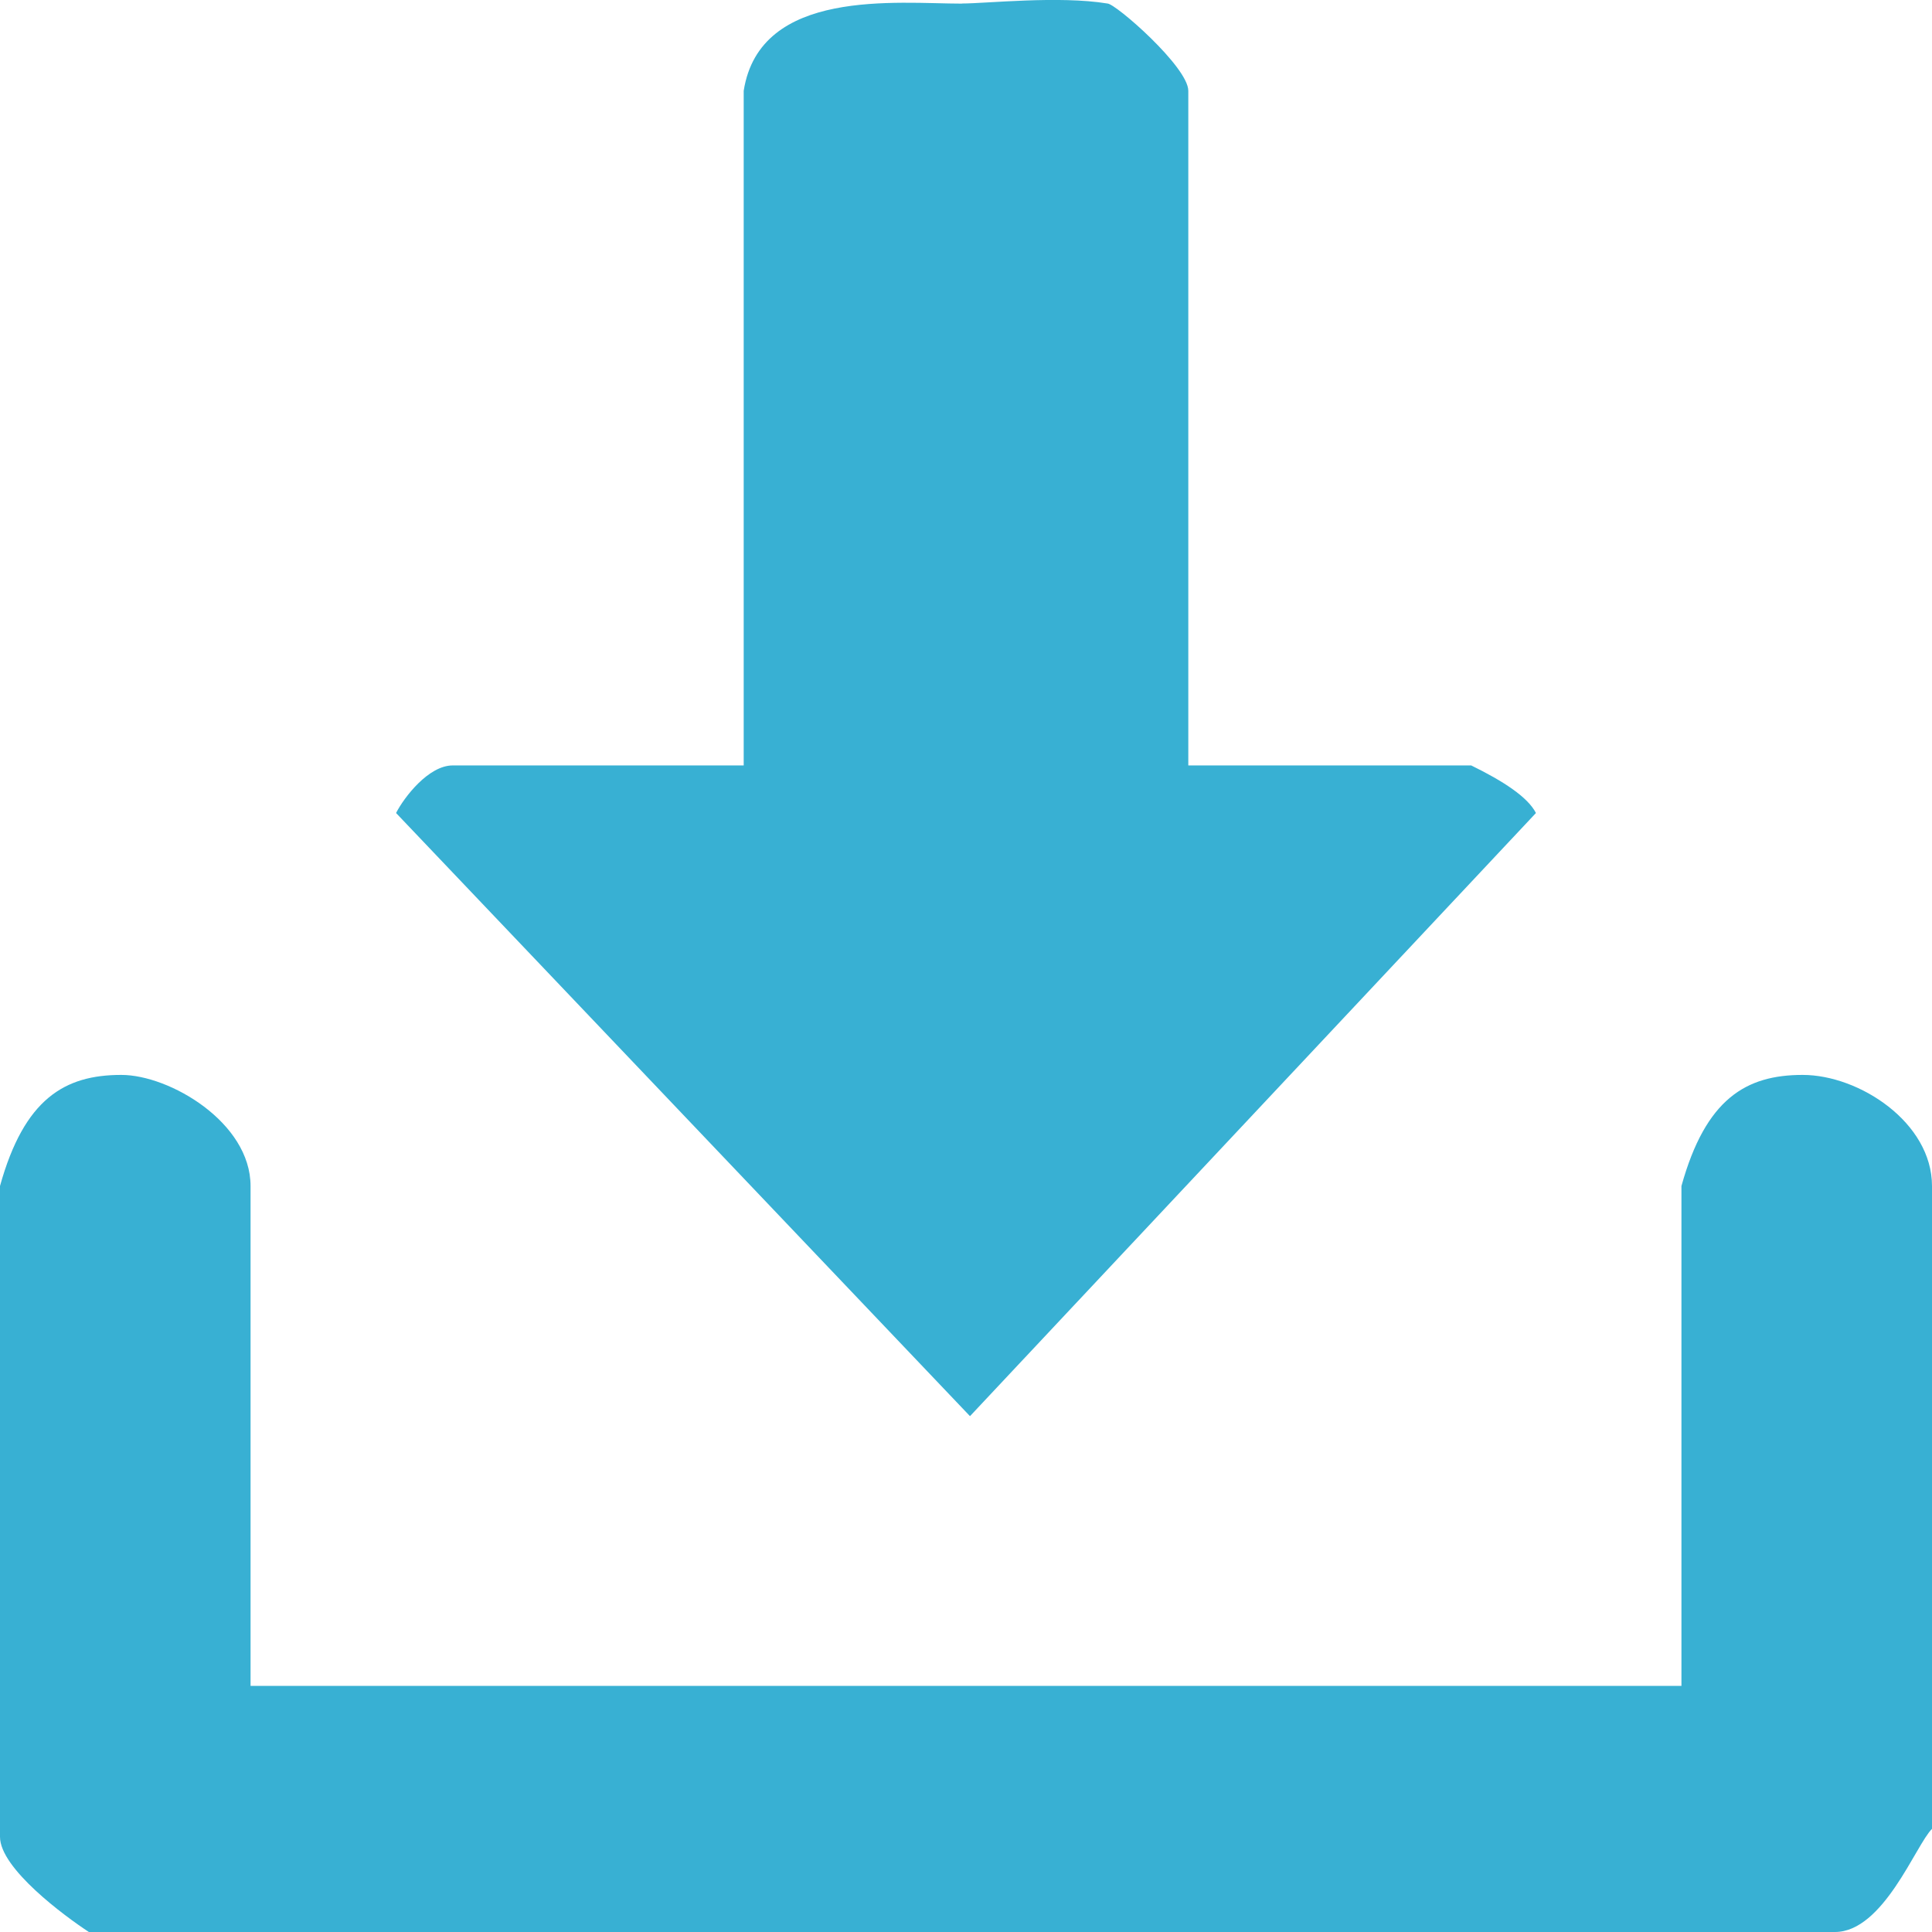
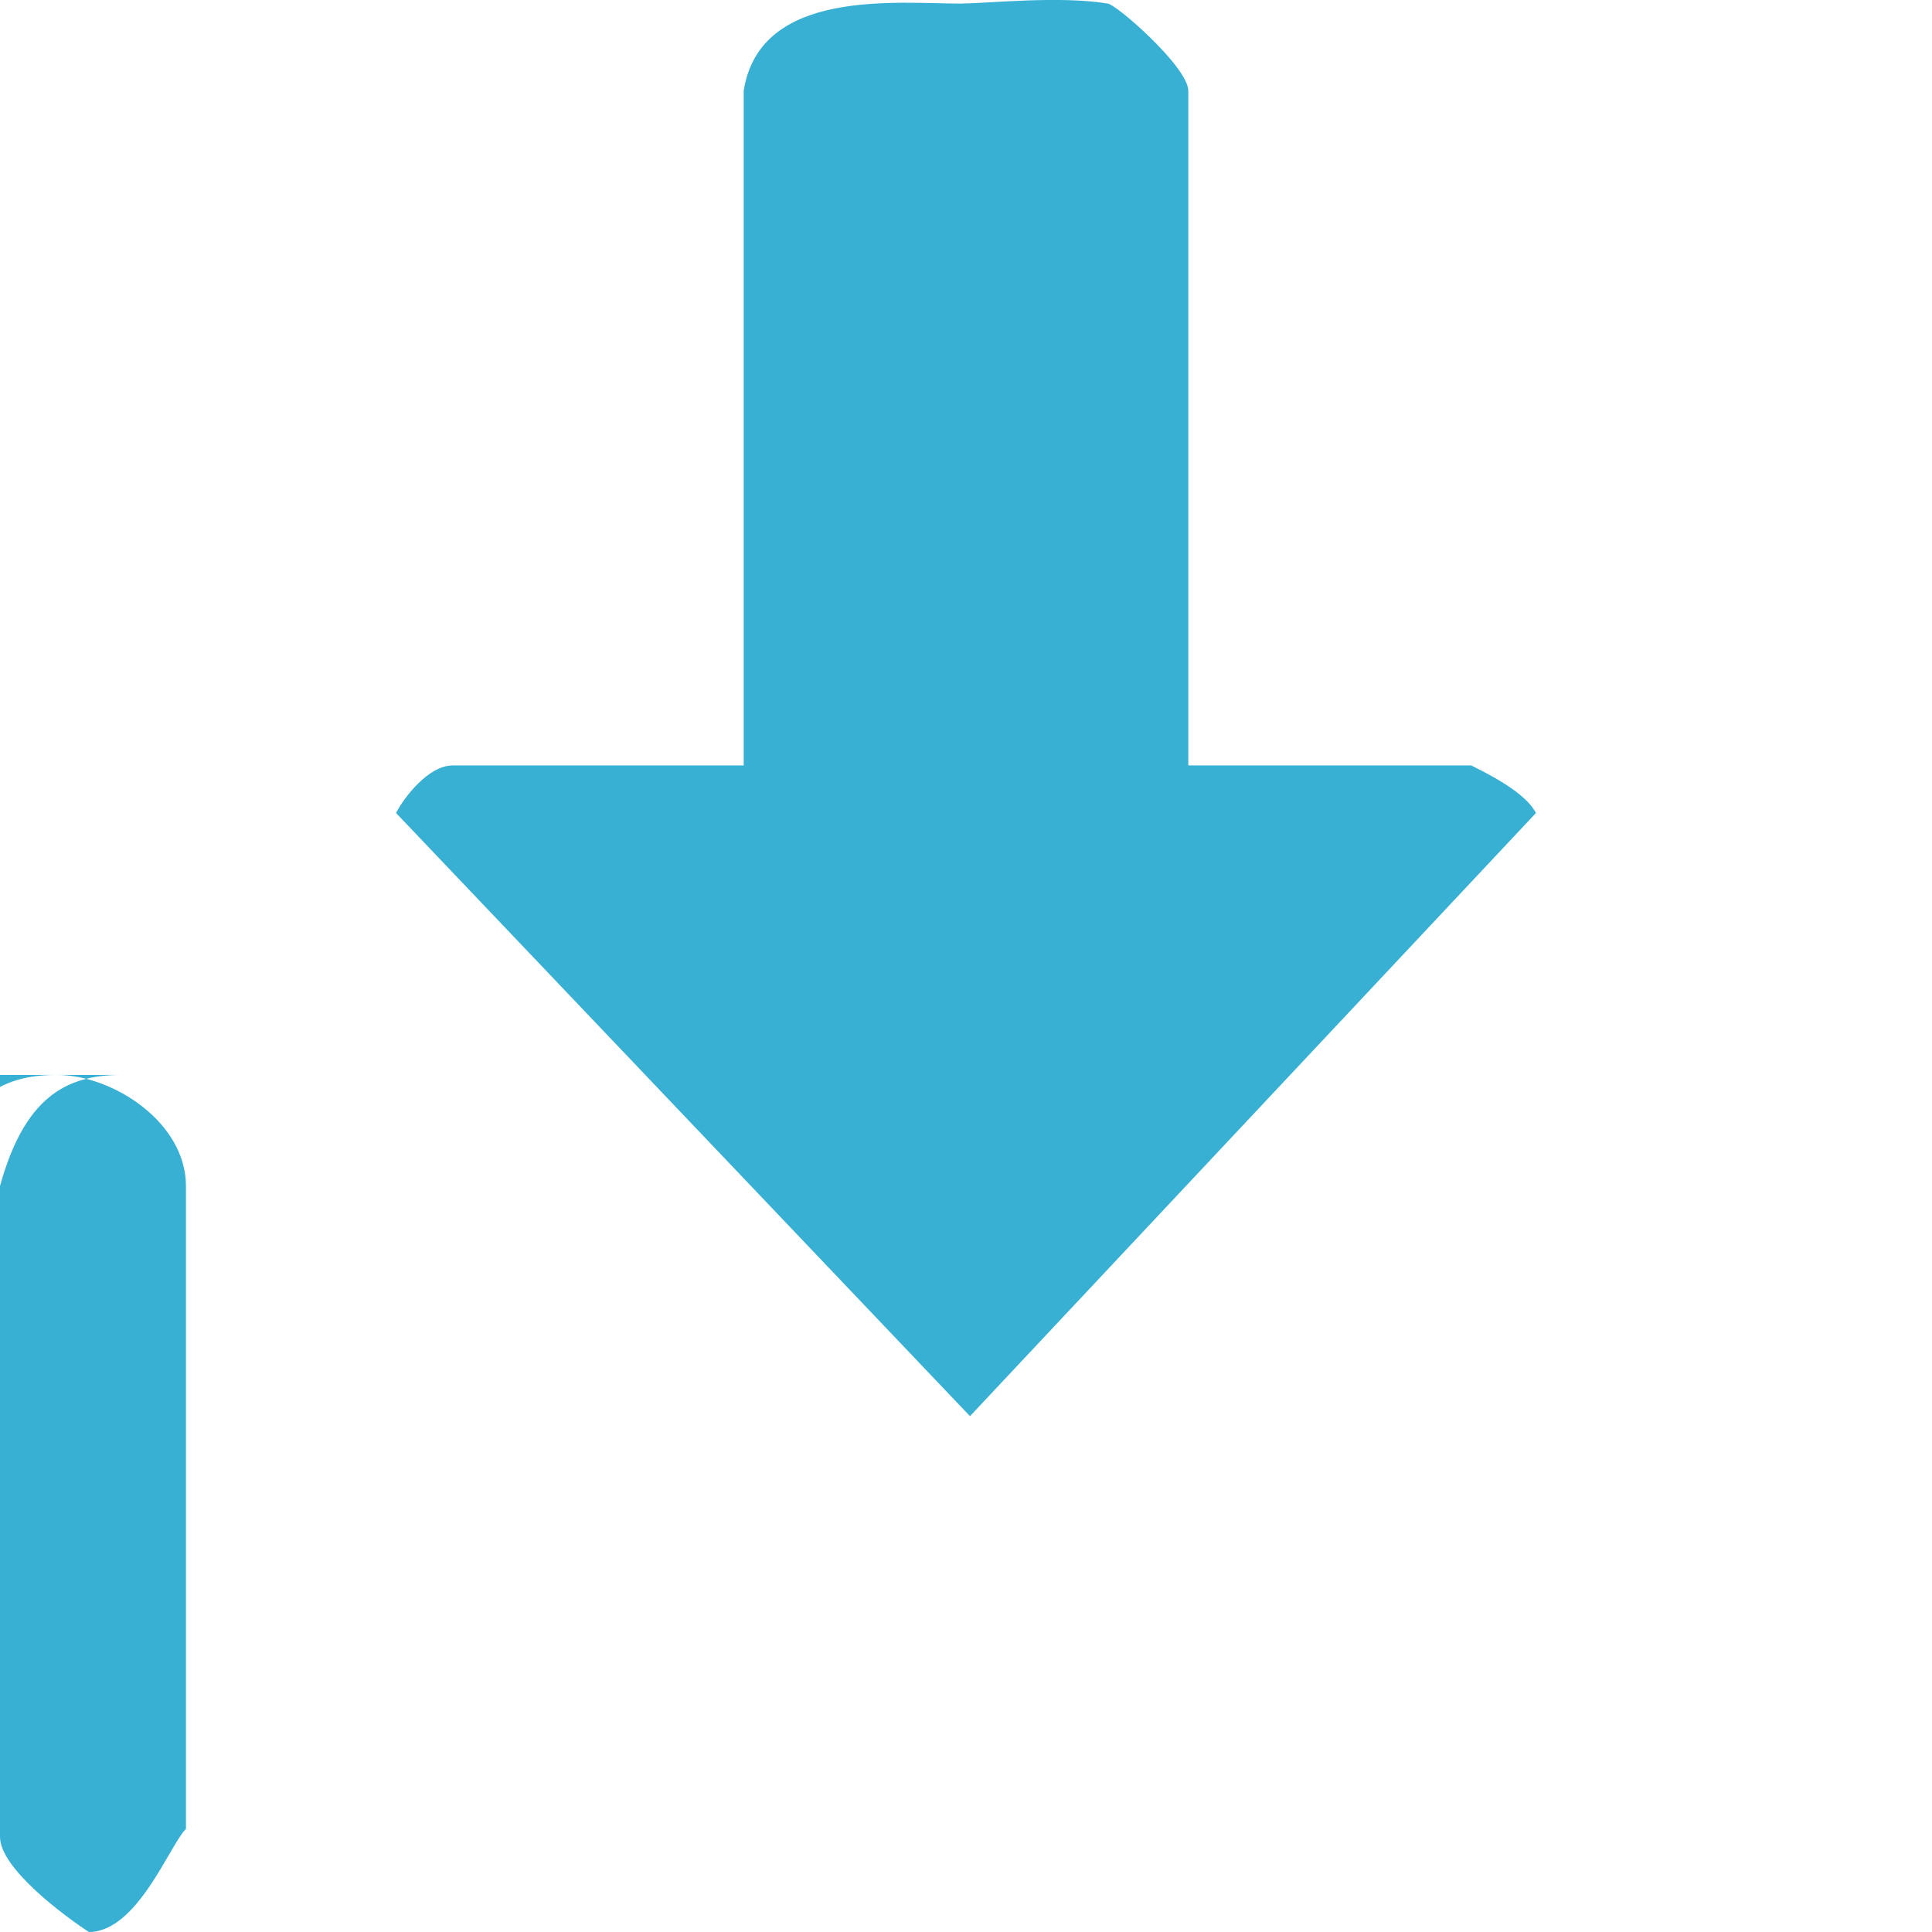
<svg xmlns="http://www.w3.org/2000/svg" xmlns:xlink="http://www.w3.org/1999/xlink" width="16" height="16" viewBox="0 0 16 16">
  <defs>
-     <path id="ddd0a" d="M722.967 504.03c-.536 0-1.674-.132-1.808.722v5.587h-2.41c-.2 0-.402.263-.469.394l4.753 4.995 4.687-4.995c-.067-.131-.268-.263-.536-.394h-2.343v-5.587c0-.197-.603-.723-.67-.723-.401-.066-1.004 0-1.204 0zm-6.963 8.872c-.468 0-.803.197-1.004.92v5.39c0 .262.536.657.736.788h14.46c.402 0 .67-.723.804-.854v-5.324c0-.526-.603-.92-1.071-.92-.469 0-.803.197-1.004.92v4.14h-11.85v-4.14c0-.526-.67-.92-1.07-.92z" />
+     <path id="ddd0a" d="M722.967 504.03c-.536 0-1.674-.132-1.808.722v5.587h-2.41c-.2 0-.402.263-.469.394l4.753 4.995 4.687-4.995c-.067-.131-.268-.263-.536-.394h-2.343v-5.587c0-.197-.603-.723-.67-.723-.401-.066-1.004 0-1.204 0zm-6.963 8.872c-.468 0-.803.197-1.004.92v5.39c0 .262.536.657.736.788c.402 0 .67-.723.804-.854v-5.324c0-.526-.603-.92-1.071-.92-.469 0-.803.197-1.004.92v4.14h-11.85v-4.14c0-.526-.67-.92-1.07-.92z" />
  </defs>
  <g>
    <g transform="translate(-715 -504)">
      <use fill="#38b0d3" xlink:href="#ddd0a" />
    </g>
  </g>
</svg>